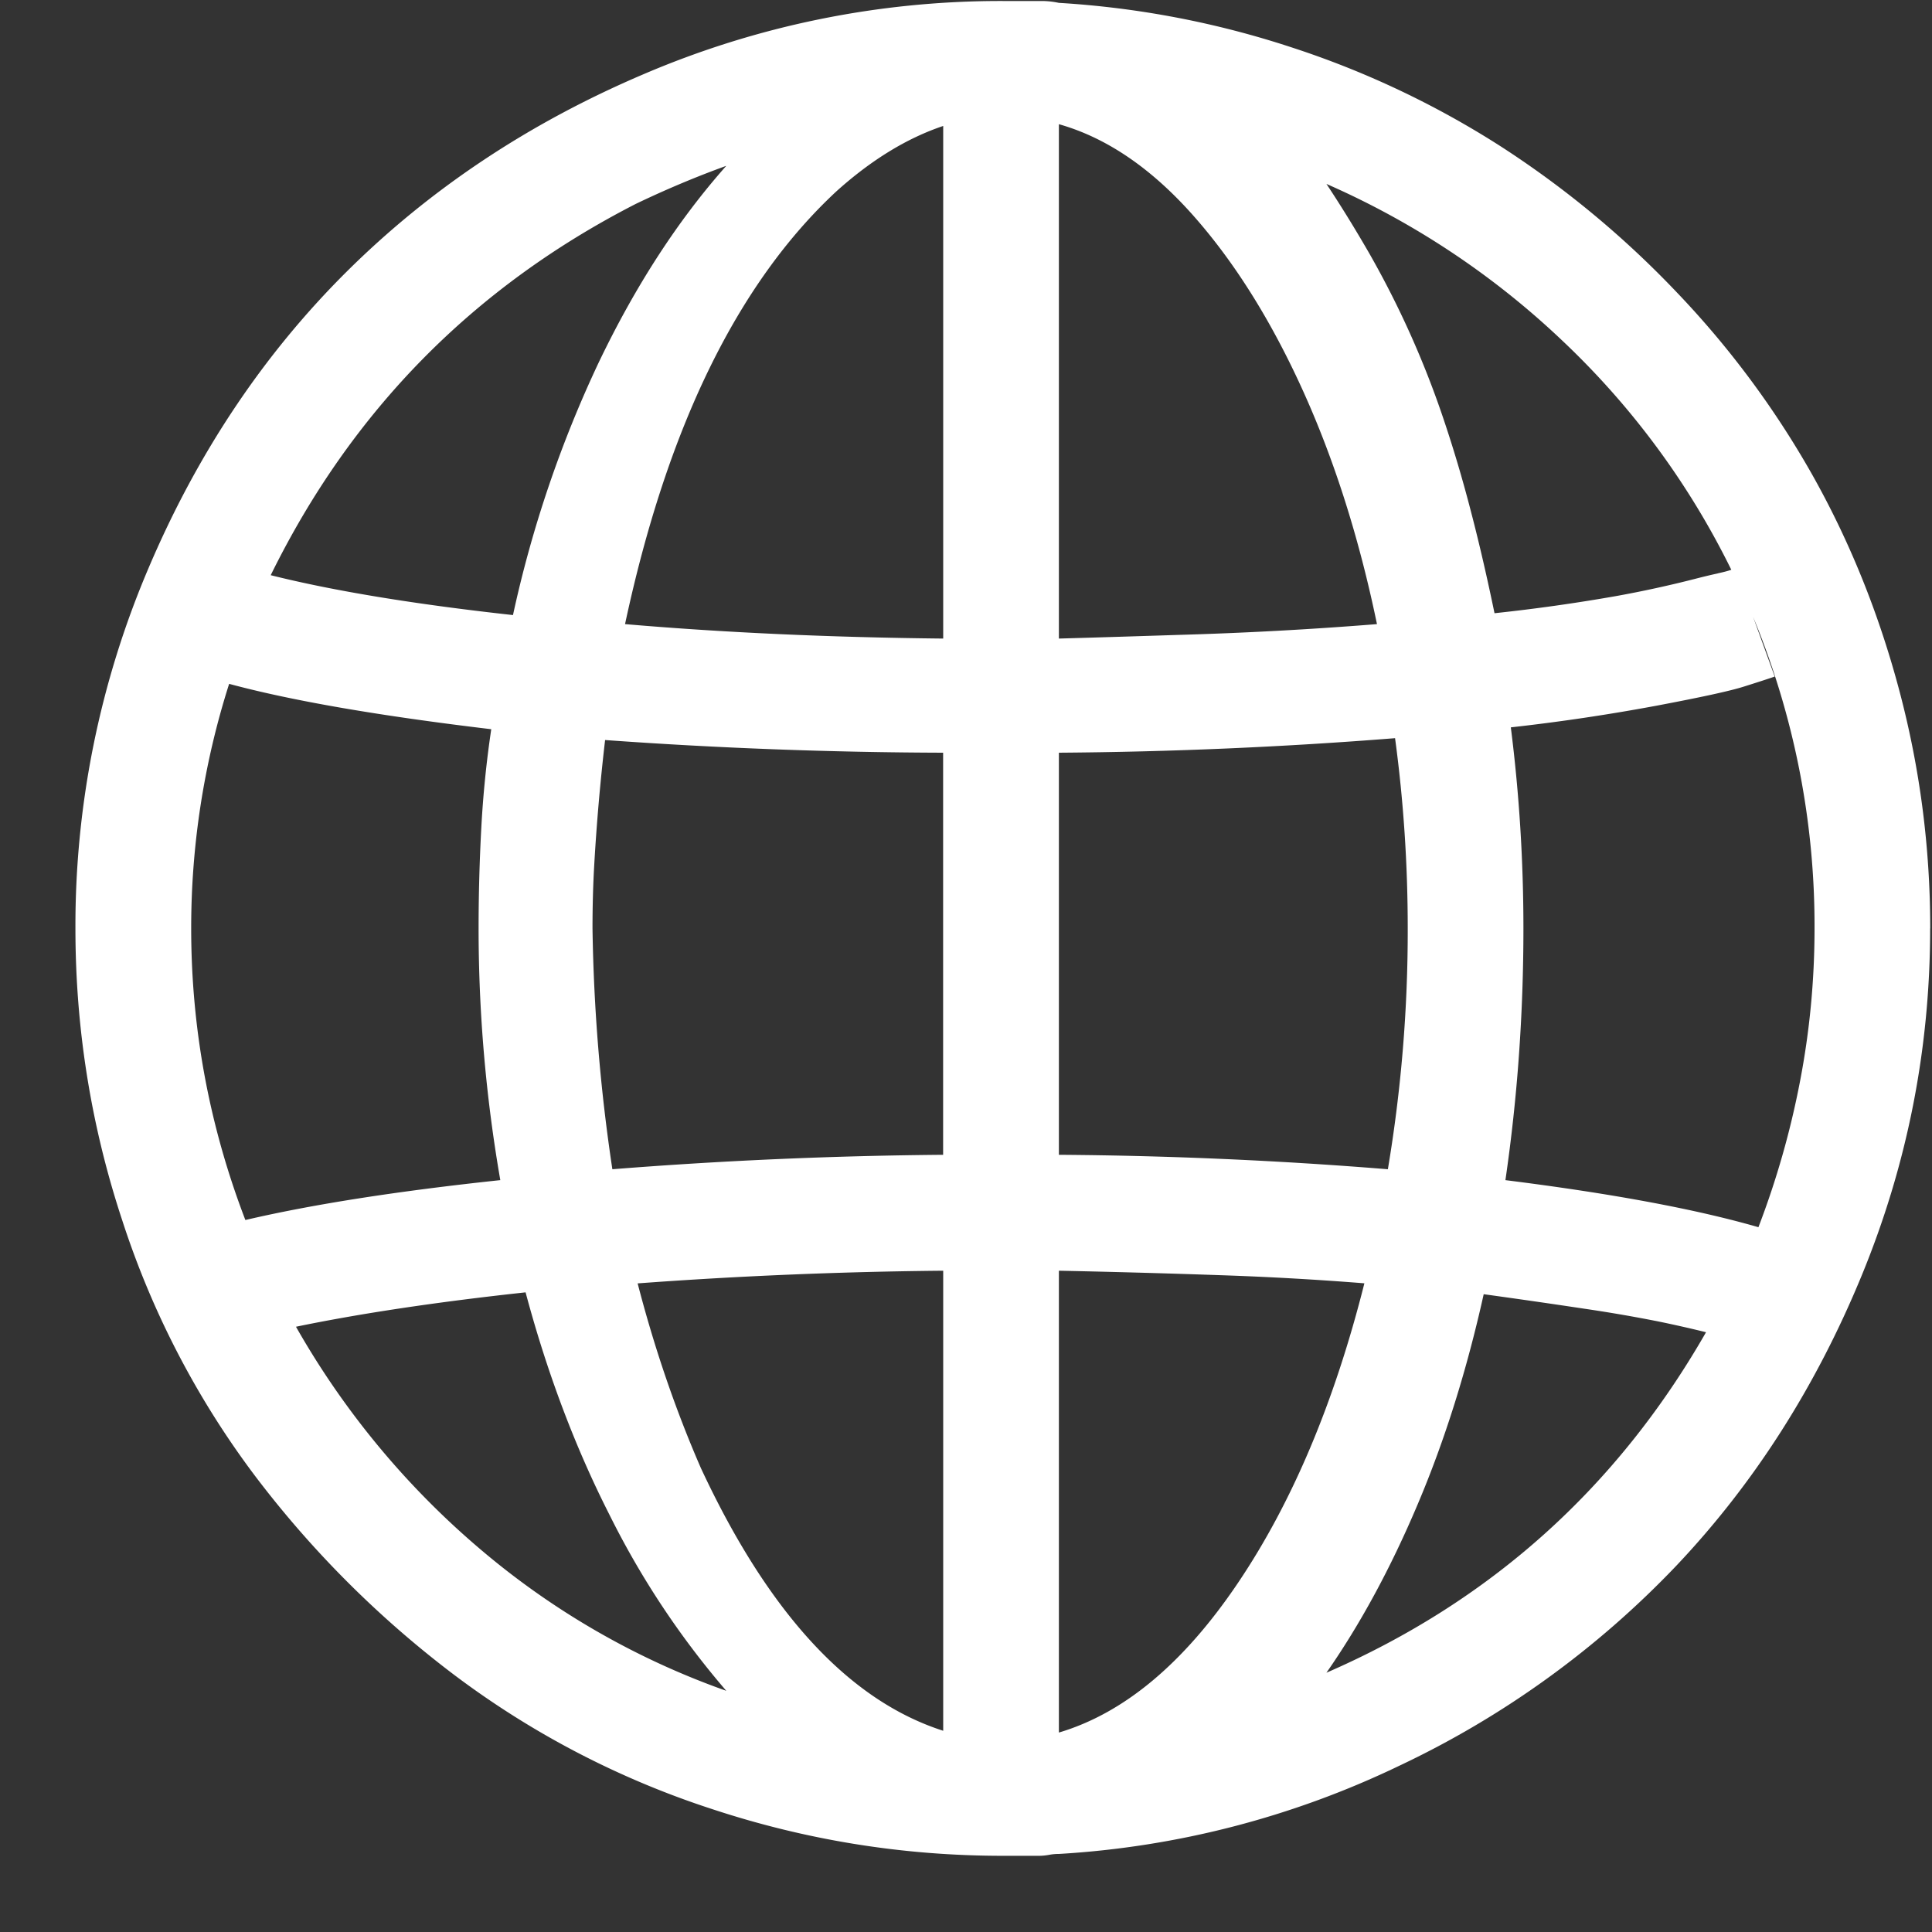
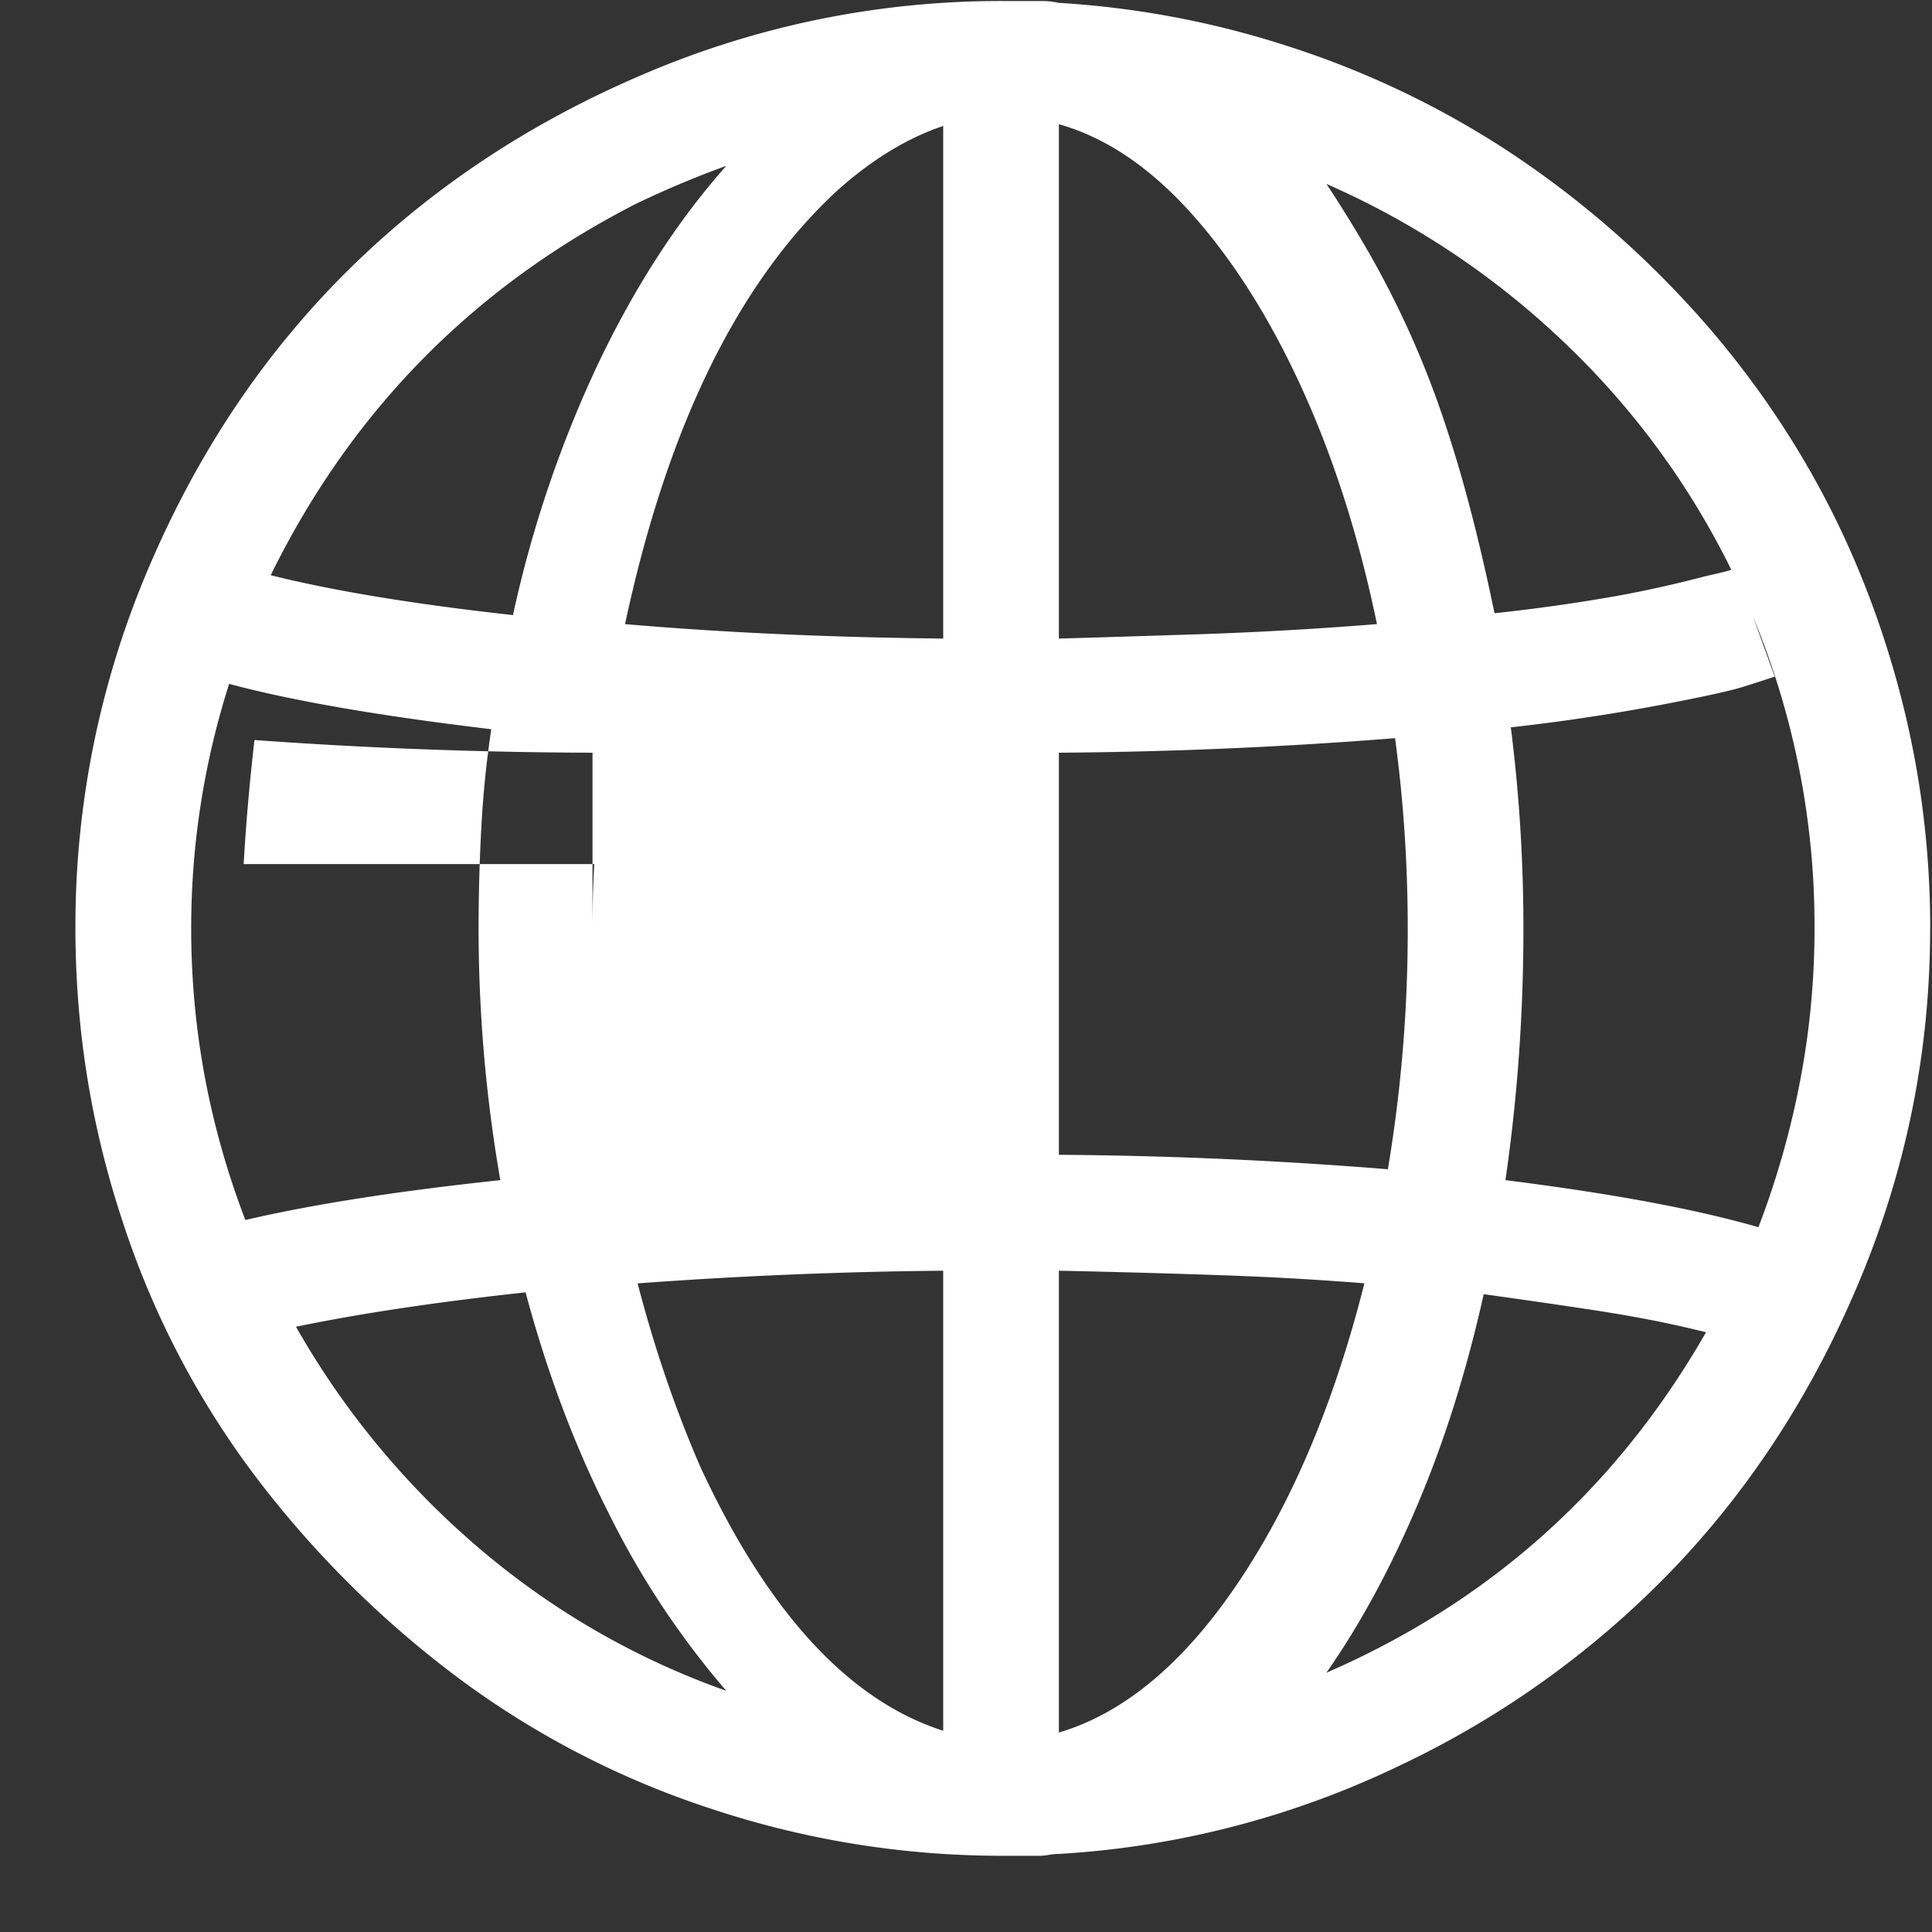
<svg xmlns="http://www.w3.org/2000/svg" width="25" height="25" fill="none">
  <rect width="100%" height="100%" fill="#333333" stroke="none" />
-   <path fill="#fff" fill-rule="evenodd" d="M24.977 12.013c0-1.047-.133-2.07-.398-3.07s-.64-1.93-1.123-2.79a11.832 11.832 0 0 0-1.766-2.378 12.47 12.47 0 0 0-2.28-1.887A11.766 11.766 0 0 0 16.707.611a11.898 11.898 0 0 0-3.006-.574 1.082 1.082 0 0 0-.21-.024h-.515a11.73 11.73 0 0 0-4.655.95c-1.482.632-2.76 1.484-3.837 2.554-1.076 1.07-1.93 2.348-2.561 3.832a11.792 11.792 0 0 0-.947 4.664c0 1.297.202 2.559.608 3.785a11.28 11.28 0 0 0 1.72 3.305 13.26 13.26 0 0 0 2.584 2.578 11.407 11.407 0 0 0 3.31 1.723c1.224.406 2.483.61 3.778.61h.467c.047 0 .09-.005.13-.012a.655.655 0 0 1 .128-.012 11.742 11.742 0 0 0 4.397-1.137 12.05 12.05 0 0 0 3.591-2.59c1.006-1.062 1.805-2.312 2.398-3.75.592-1.437.889-2.937.889-4.5Zm-2.223 3.867c-.81-.234-1.902-.437-3.274-.609.155-1.063.233-2.148.233-3.258 0-.875-.054-1.742-.163-2.601a26.02 26.02 0 0 0 1.894-.282c.577-.109.952-.191 1.123-.246.172-.054.304-.097.398-.129l-.28-.773a10.44 10.44 0 0 1 .795 4.031c0 .672-.063 1.332-.188 1.98a11.11 11.11 0 0 1-.538 1.887ZM7.69 11.181c-.016.274-.023.55-.023.832a23.13 23.13 0 0 0 .257 3.117 60.431 60.431 0 0 1 4.28-.187V9.74a63.378 63.378 0 0 1-4.374-.164 27.547 27.547 0 0 0-.14 1.605Zm6.012-9.574c.608.172 1.181.559 1.719 1.16.538.602 1.014 1.356 1.427 2.262.413.906.737 1.922.97 3.047a50.056 50.056 0 0 1-2.584.14c-.491.016-1.002.032-1.532.047V1.607Zm-1.497 6.656V1.63c-.468.157-.928.438-1.38.844-1.28 1.188-2.192 3.055-2.737 5.602 1.278.11 2.65.172 4.117.187Zm0 8.18v5.953c-1.217-.39-2.262-1.523-3.135-3.398-.327-.75-.6-1.547-.819-2.391a61.241 61.241 0 0 1 3.954-.164Zm1.497 0v5.976c.842-.25 1.614-.894 2.315-1.933.702-1.04 1.248-2.332 1.638-3.88a40.948 40.948 0 0 0-1.86-.105 148.19 148.19 0 0 0-2.093-.058Zm0-1.5V9.74a60.468 60.468 0 0 0 4.35-.188c.11.813.164 1.633.164 2.461a18.68 18.68 0 0 1-.257 3.117 57.732 57.732 0 0 0-4.257-.187Zm8.526-7.524c.07-.015.129-.03.175-.046a10.342 10.342 0 0 0-2.175-2.954 10.613 10.613 0 0 0-3.064-2.039c.187.282.37.579.55.891a12.122 12.122 0 0 1 .959 2.133c.132.39.253.797.362 1.219.11.421.21.859.304 1.312a23.223 23.223 0 0 0 1.58-.223 14.584 14.584 0 0 0 1.017-.222c.124-.032.222-.055.292-.07ZM9.398 2.146c-.624.703-1.174 1.55-1.65 2.543a15.2 15.2 0 0 0-1.11 3.27c-1.28-.141-2.324-.313-3.135-.516 1.045-2.125 2.62-3.727 4.725-4.805.39-.187.78-.351 1.17-.492Zm-3.041 7.29c-1.45-.173-2.581-.368-3.392-.587a10.393 10.393 0 0 0-.491 3.164c0 1.297.234 2.555.701 3.774.874-.204 1.973-.375 3.299-.516a19.014 19.014 0 0 1-.281-3.258c0-.437.012-.87.035-1.3.023-.43.066-.856.129-1.278ZM3.83 17.168c.827-.171 1.817-.32 2.971-.445.28 1.047.643 2.008 1.088 2.883a10.96 10.96 0 0 0 1.509 2.273 10.116 10.116 0 0 1-3.205-1.851 10.706 10.706 0 0 1-2.363-2.86Zm14.515 2.297c-.35.828-.745 1.555-1.181 2.18 2.12-.922 3.758-2.39 4.912-4.406a15.802 15.802 0 0 0-.62-.14 19.108 19.108 0 0 0-.959-.165 102.82 102.82 0 0 0-1.298-.187c-.219.984-.503 1.89-.854 2.718Z" clip-rule="evenodd" />
+   <path fill="#fff" fill-rule="evenodd" d="M24.977 12.013c0-1.047-.133-2.07-.398-3.07s-.64-1.93-1.123-2.79a11.832 11.832 0 0 0-1.766-2.378 12.47 12.47 0 0 0-2.28-1.887A11.766 11.766 0 0 0 16.707.611a11.898 11.898 0 0 0-3.006-.574 1.082 1.082 0 0 0-.21-.024h-.515a11.73 11.73 0 0 0-4.655.95c-1.482.632-2.76 1.484-3.837 2.554-1.076 1.07-1.93 2.348-2.561 3.832a11.792 11.792 0 0 0-.947 4.664c0 1.297.202 2.559.608 3.785a11.28 11.28 0 0 0 1.72 3.305 13.26 13.26 0 0 0 2.584 2.578 11.407 11.407 0 0 0 3.31 1.723c1.224.406 2.483.61 3.778.61h.467c.047 0 .09-.005.13-.012a.655.655 0 0 1 .128-.012 11.742 11.742 0 0 0 4.397-1.137 12.05 12.05 0 0 0 3.591-2.59c1.006-1.062 1.805-2.312 2.398-3.75.592-1.437.889-2.937.889-4.5Zm-2.223 3.867c-.81-.234-1.902-.437-3.274-.609.155-1.063.233-2.148.233-3.258 0-.875-.054-1.742-.163-2.601a26.02 26.02 0 0 0 1.894-.282c.577-.109.952-.191 1.123-.246.172-.054.304-.097.398-.129l-.28-.773a10.44 10.44 0 0 1 .795 4.031c0 .672-.063 1.332-.188 1.98a11.11 11.11 0 0 1-.538 1.887ZM7.69 11.181c-.016.274-.023.55-.023.832V9.74a63.378 63.378 0 0 1-4.374-.164 27.547 27.547 0 0 0-.14 1.605Zm6.012-9.574c.608.172 1.181.559 1.719 1.16.538.602 1.014 1.356 1.427 2.262.413.906.737 1.922.97 3.047a50.056 50.056 0 0 1-2.584.14c-.491.016-1.002.032-1.532.047V1.607Zm-1.497 6.656V1.63c-.468.157-.928.438-1.38.844-1.28 1.188-2.192 3.055-2.737 5.602 1.278.11 2.65.172 4.117.187Zm0 8.18v5.953c-1.217-.39-2.262-1.523-3.135-3.398-.327-.75-.6-1.547-.819-2.391a61.241 61.241 0 0 1 3.954-.164Zm1.497 0v5.976c.842-.25 1.614-.894 2.315-1.933.702-1.04 1.248-2.332 1.638-3.88a40.948 40.948 0 0 0-1.86-.105 148.19 148.19 0 0 0-2.093-.058Zm0-1.5V9.74a60.468 60.468 0 0 0 4.35-.188c.11.813.164 1.633.164 2.461a18.68 18.68 0 0 1-.257 3.117 57.732 57.732 0 0 0-4.257-.187Zm8.526-7.524c.07-.015.129-.03.175-.046a10.342 10.342 0 0 0-2.175-2.954 10.613 10.613 0 0 0-3.064-2.039c.187.282.37.579.55.891a12.122 12.122 0 0 1 .959 2.133c.132.39.253.797.362 1.219.11.421.21.859.304 1.312a23.223 23.223 0 0 0 1.58-.223 14.584 14.584 0 0 0 1.017-.222c.124-.032.222-.055.292-.07ZM9.398 2.146c-.624.703-1.174 1.55-1.65 2.543a15.2 15.2 0 0 0-1.11 3.27c-1.28-.141-2.324-.313-3.135-.516 1.045-2.125 2.62-3.727 4.725-4.805.39-.187.78-.351 1.17-.492Zm-3.041 7.29c-1.45-.173-2.581-.368-3.392-.587a10.393 10.393 0 0 0-.491 3.164c0 1.297.234 2.555.701 3.774.874-.204 1.973-.375 3.299-.516a19.014 19.014 0 0 1-.281-3.258c0-.437.012-.87.035-1.3.023-.43.066-.856.129-1.278ZM3.83 17.168c.827-.171 1.817-.32 2.971-.445.28 1.047.643 2.008 1.088 2.883a10.96 10.96 0 0 0 1.509 2.273 10.116 10.116 0 0 1-3.205-1.851 10.706 10.706 0 0 1-2.363-2.86Zm14.515 2.297c-.35.828-.745 1.555-1.181 2.18 2.12-.922 3.758-2.39 4.912-4.406a15.802 15.802 0 0 0-.62-.14 19.108 19.108 0 0 0-.959-.165 102.82 102.82 0 0 0-1.298-.187c-.219.984-.503 1.89-.854 2.718Z" clip-rule="evenodd" />
</svg>